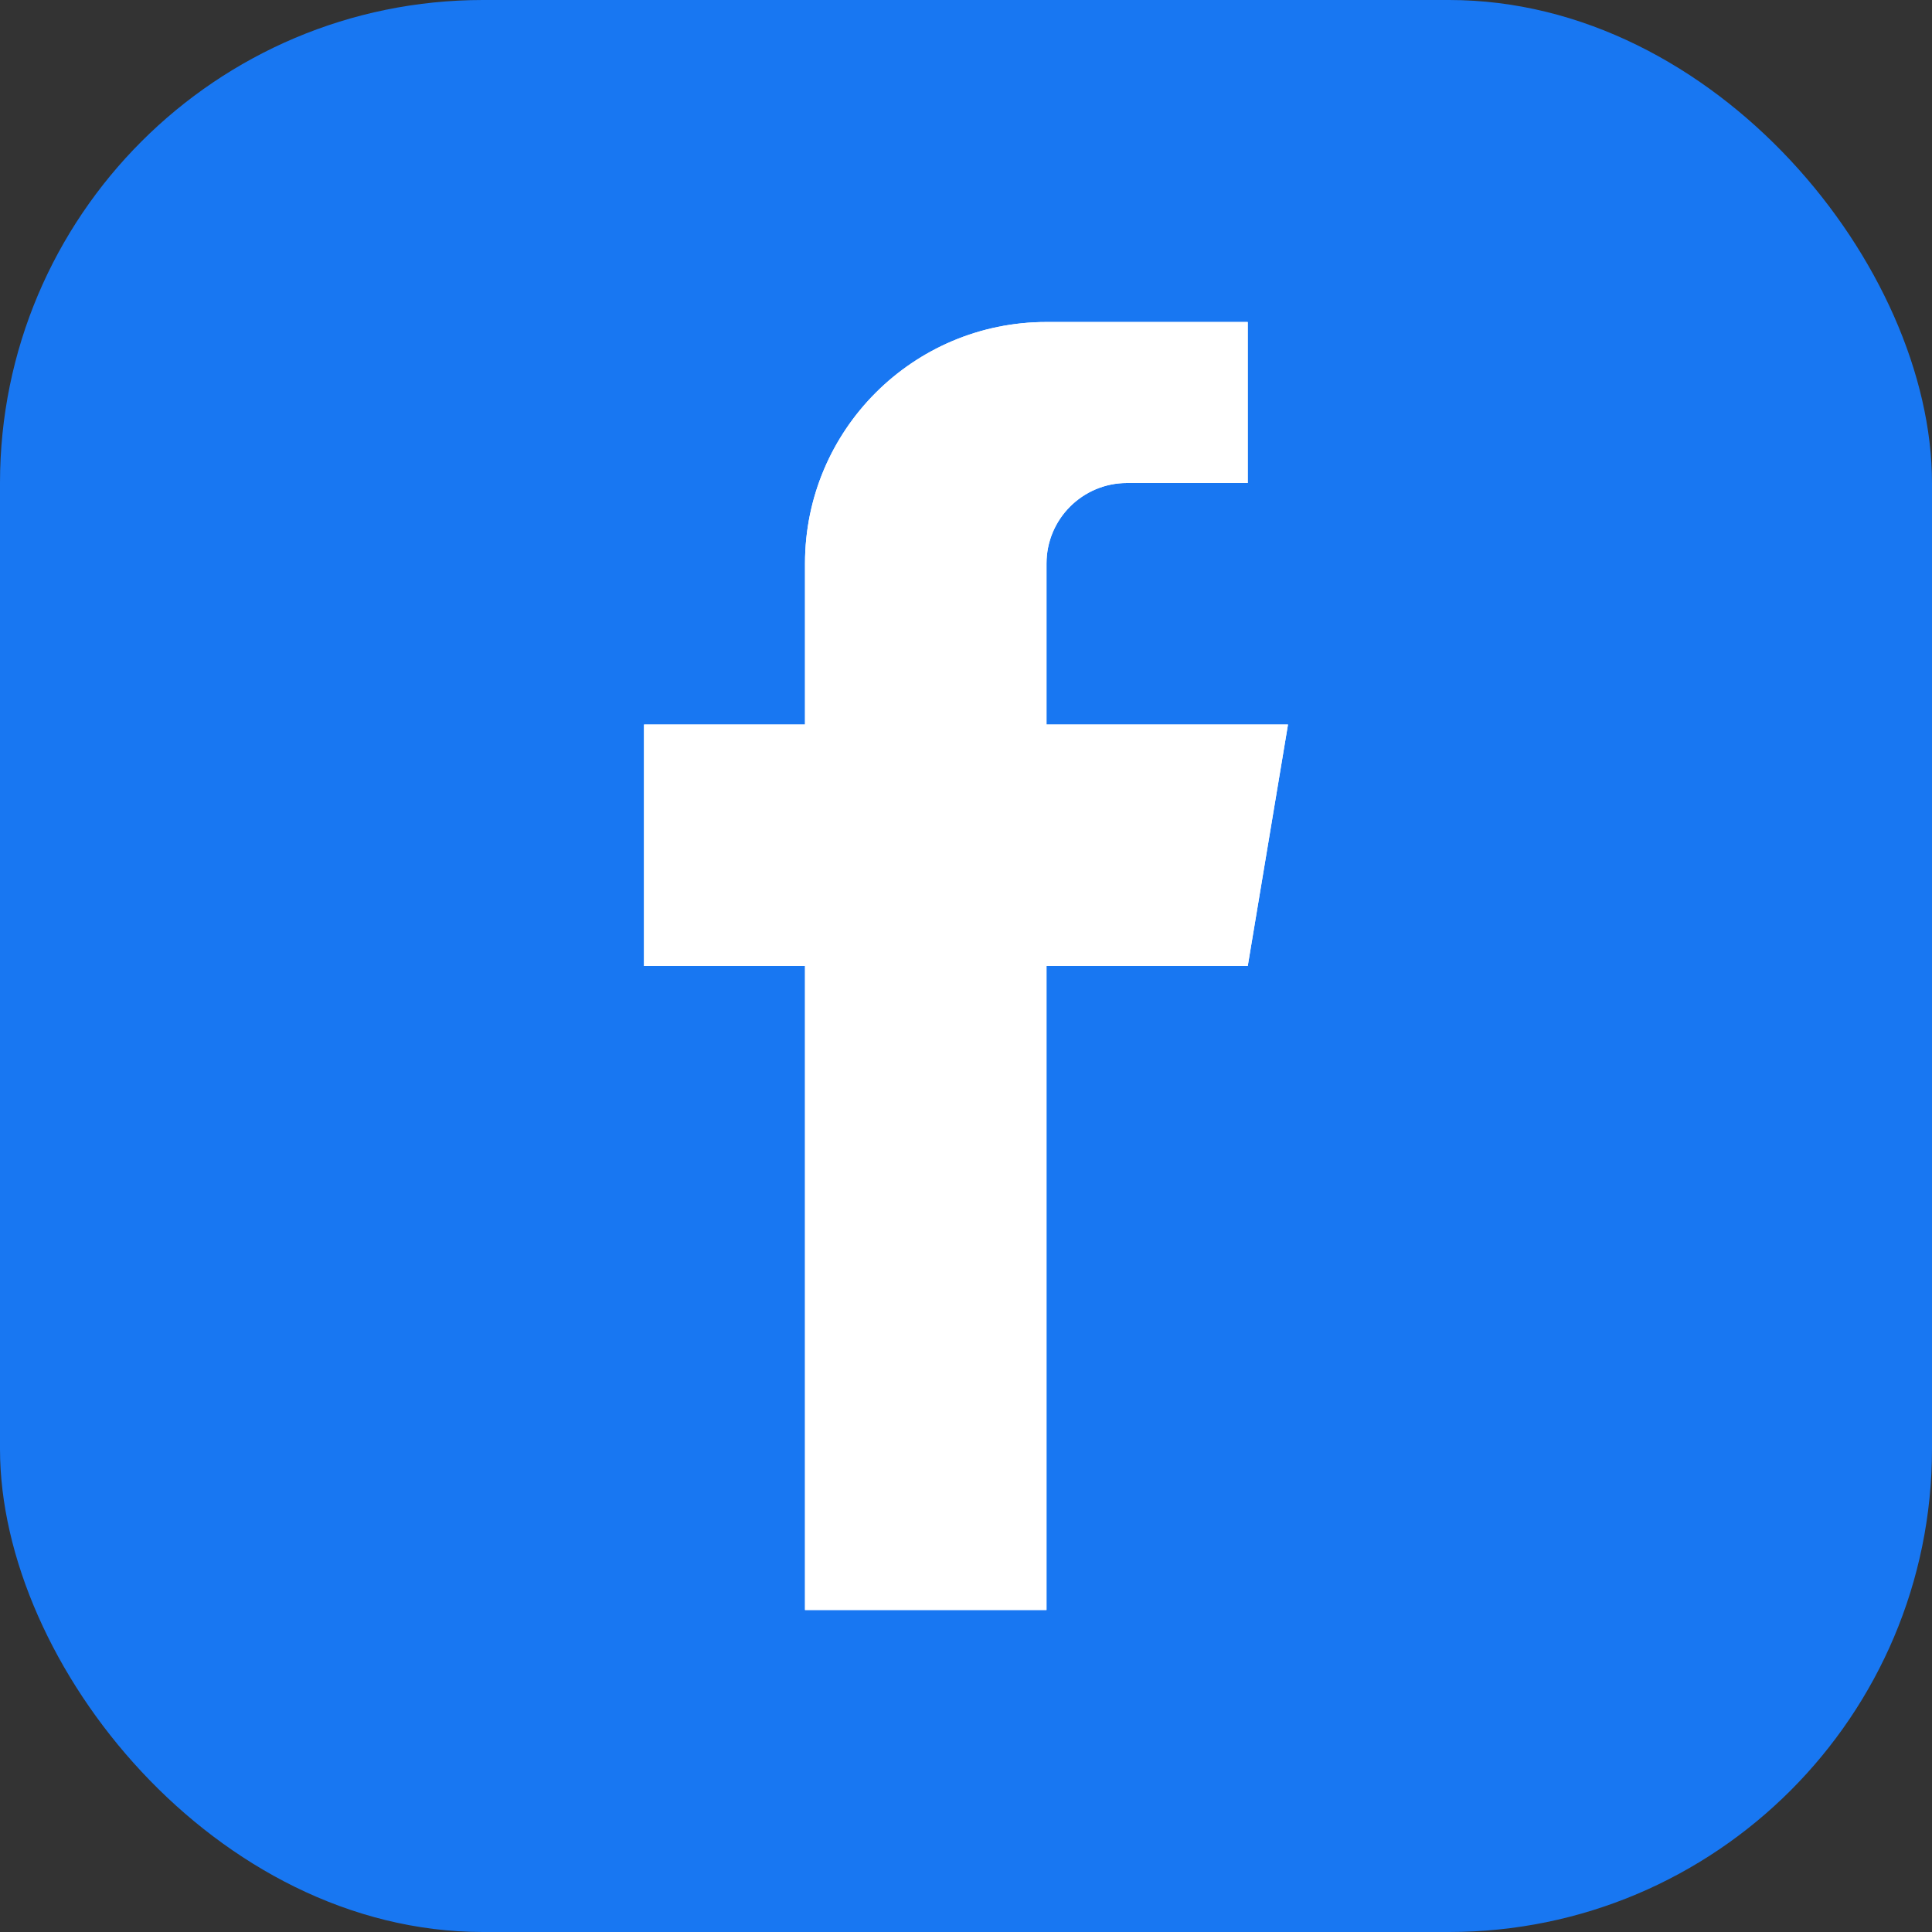
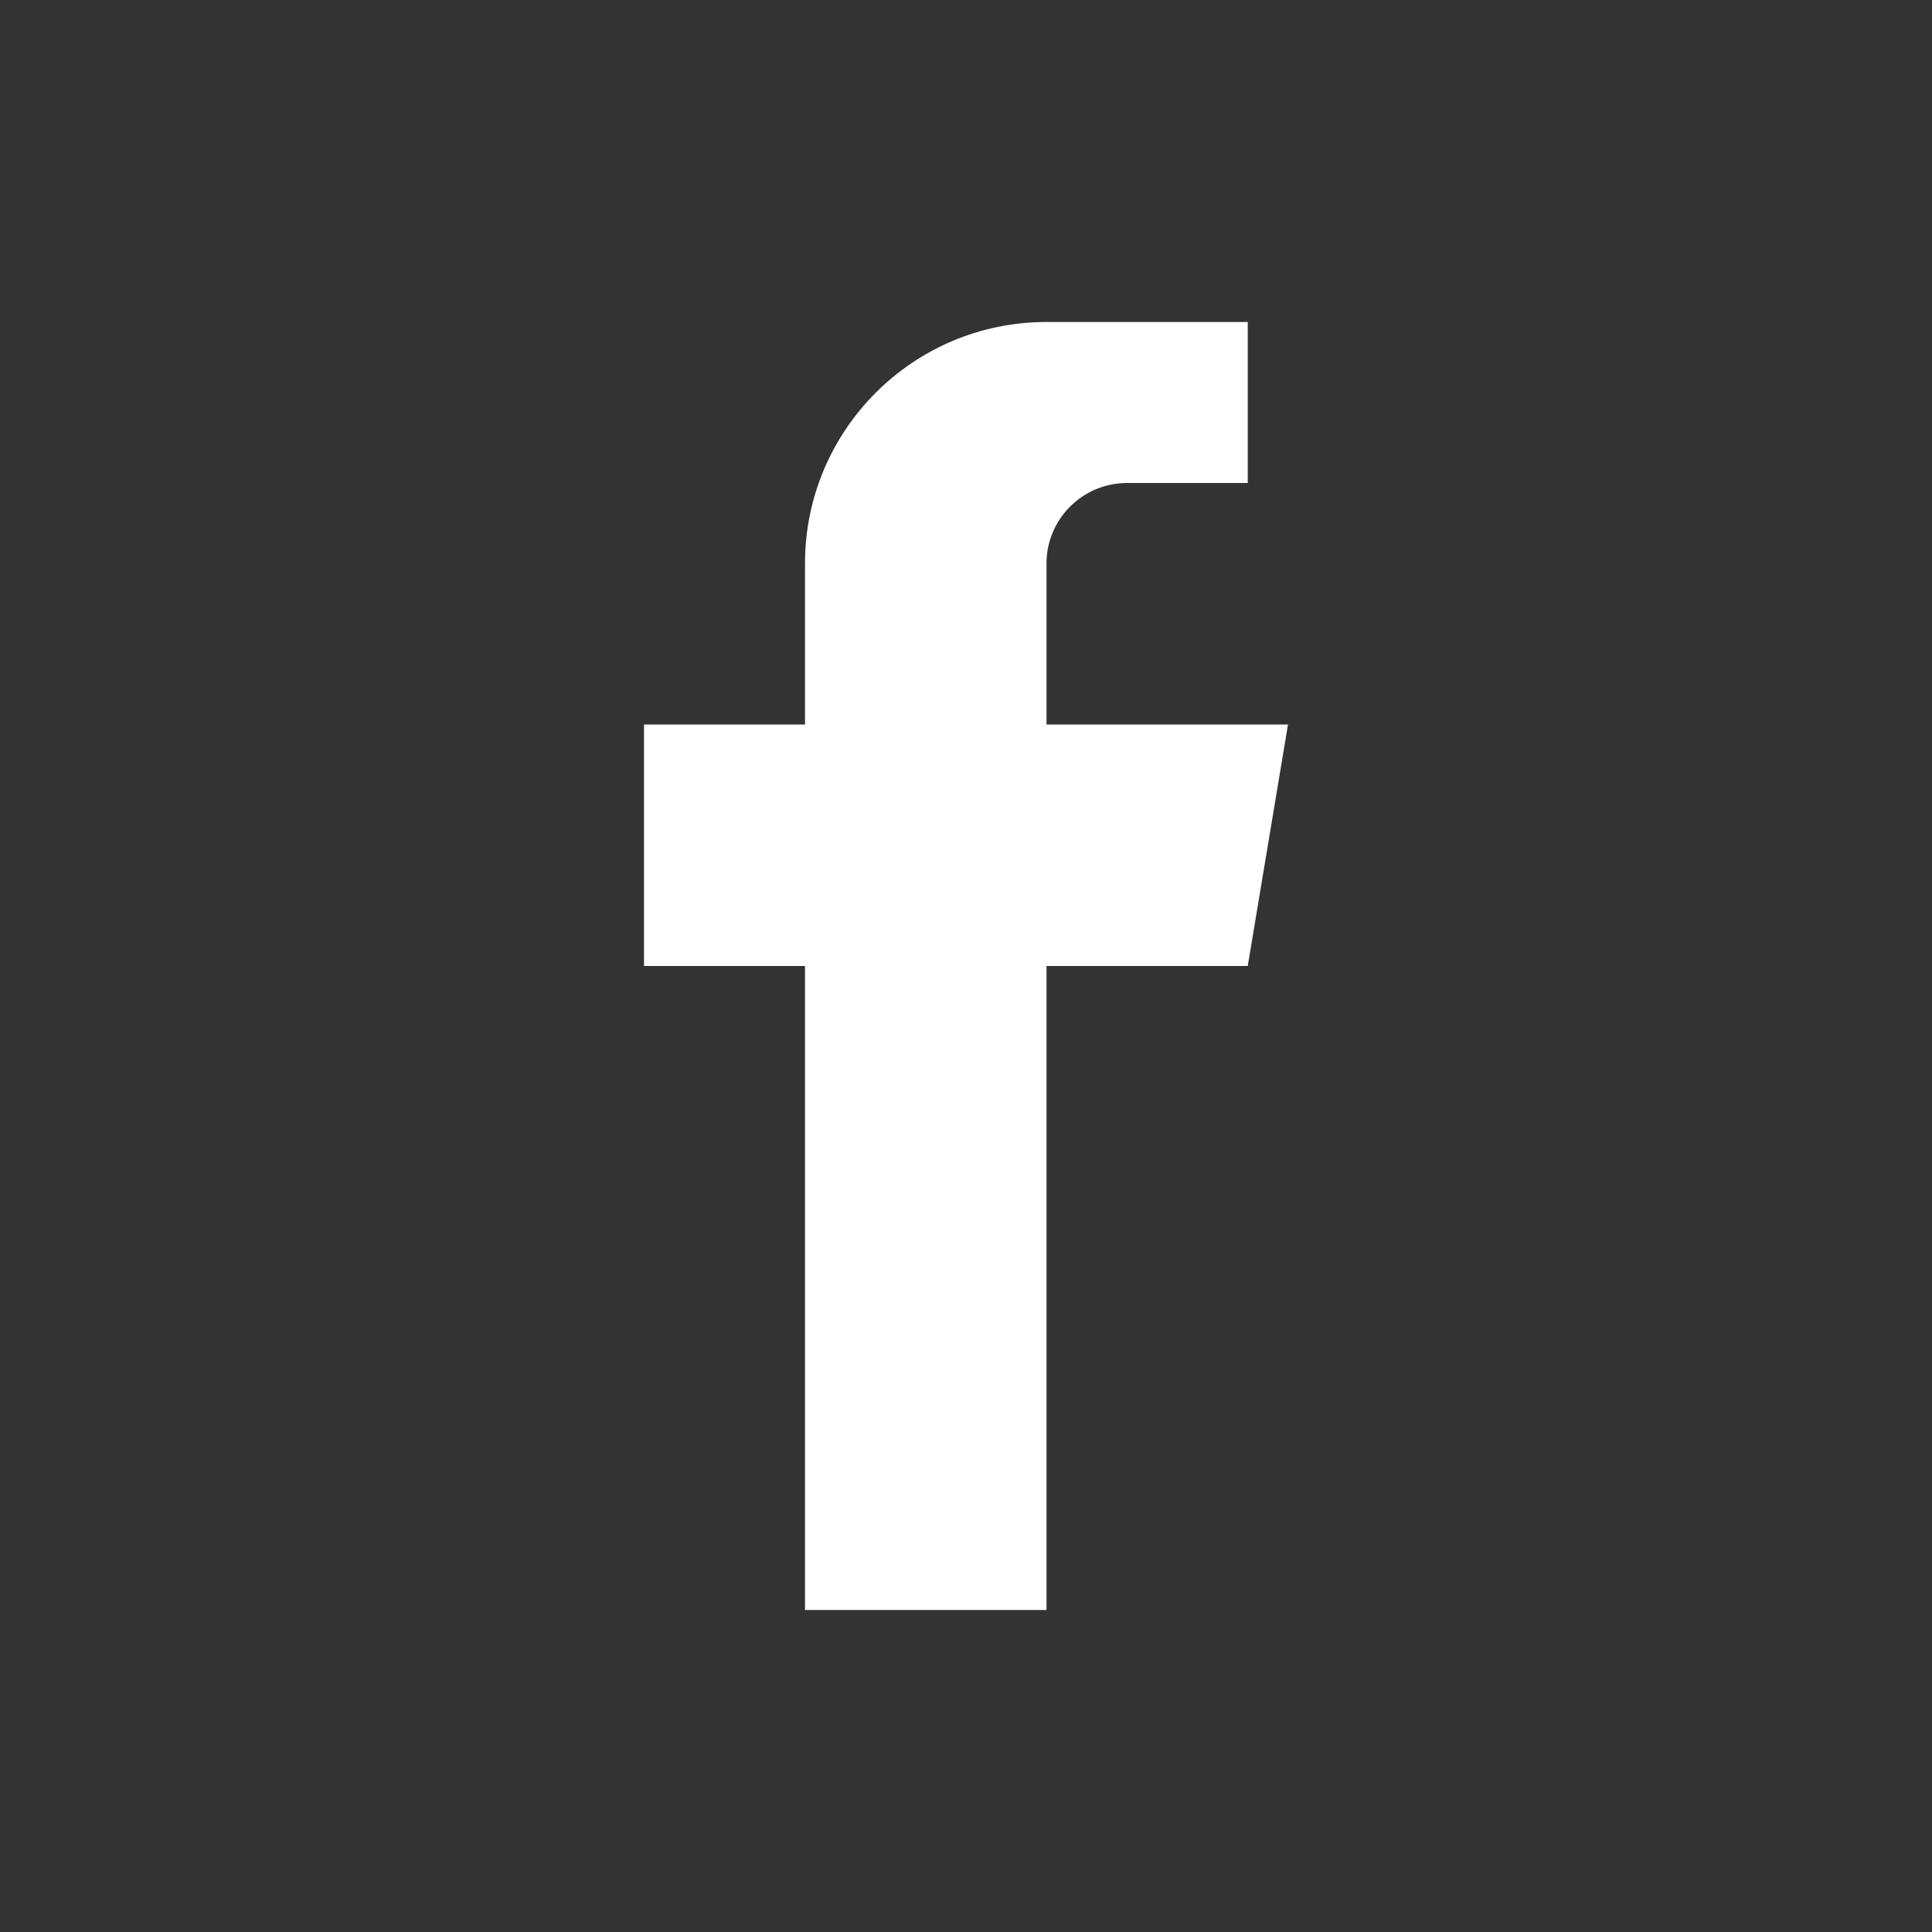
<svg xmlns="http://www.w3.org/2000/svg" width="24" height="24" viewBox="0 0 24 24" fill="none">
  <rect x="0" y="0" width="24" height="24" fill="#333333" stroke="none" />
-   <rect width="24" height="24" rx="6" fill="#1877F2" />
-   <path d="M15.5 4H13C11.343 4 10 5.343 10 7V9H8V12H10V20H13V12H15.5L16 9H13V7C13 6.448 13.448 6 14 6H15.5V4Z" fill="white" />
  <path d="M13 9V7C13 6.448 13.448 6 14 6H15.5V4H13C11.343 4 10 5.343 10 7V9H8V12H10V20H13V12H15.5L16 9H13Z" fill="white" />
</svg>